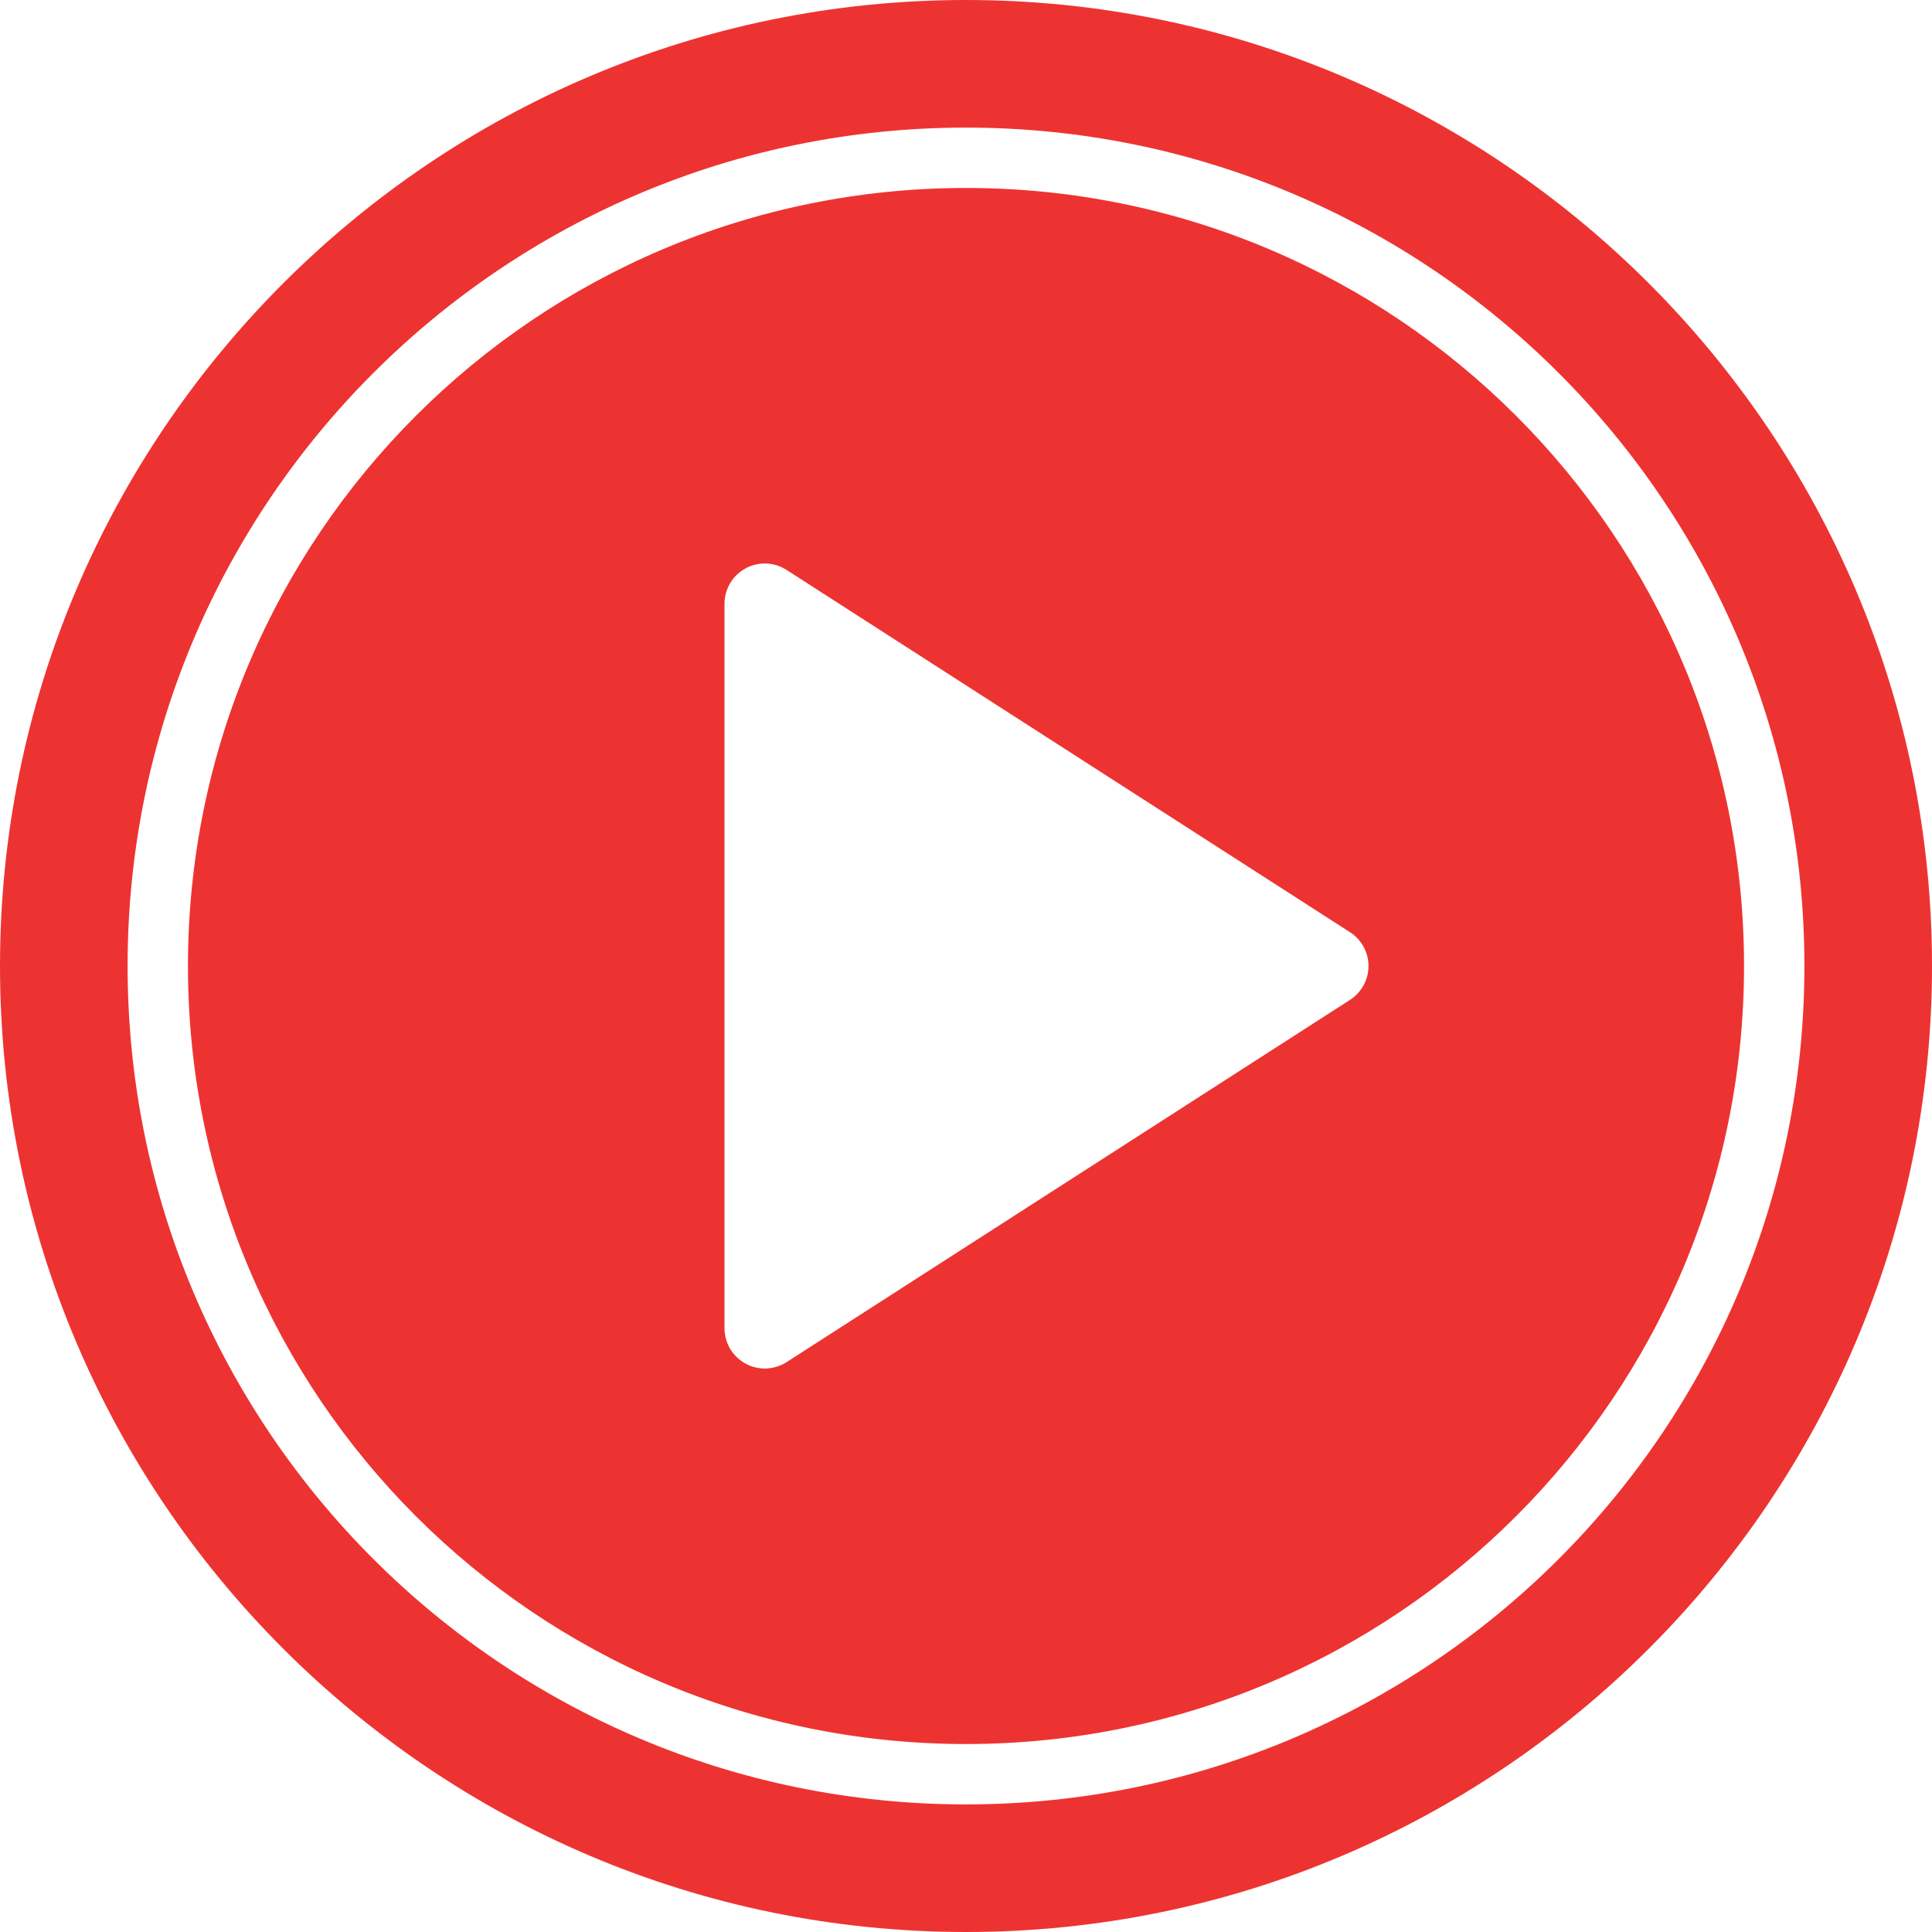
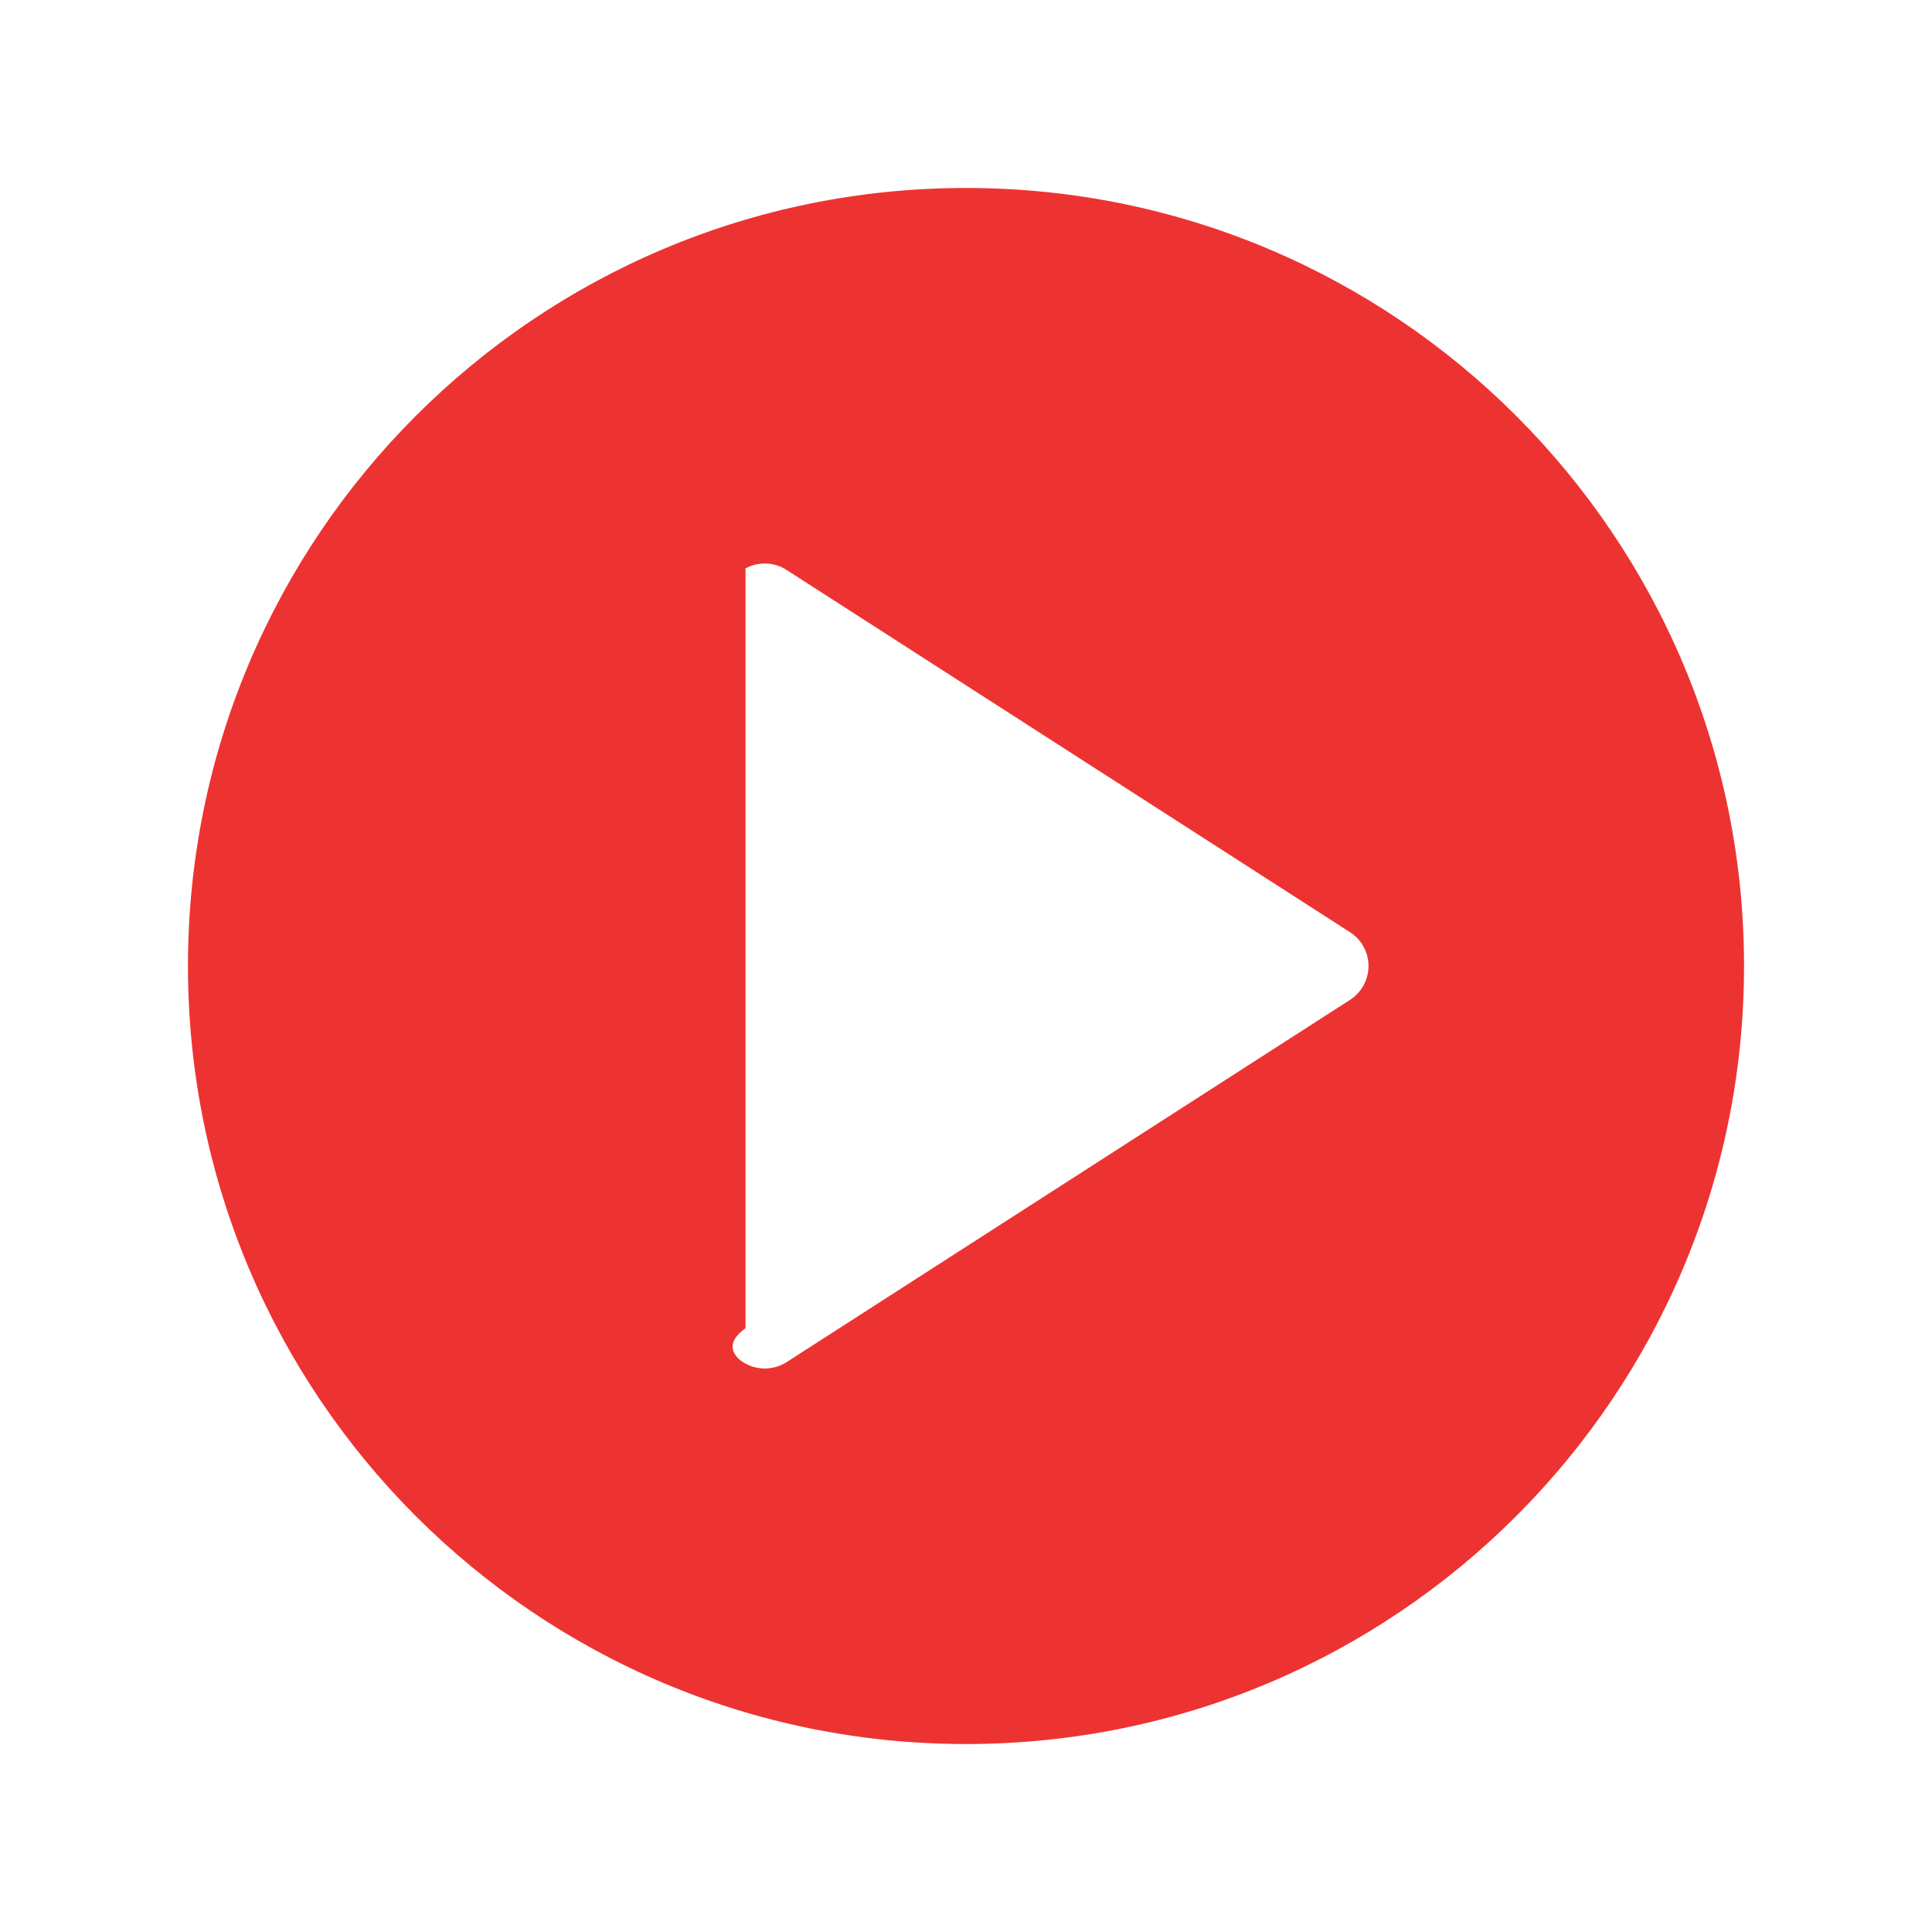
<svg xmlns="http://www.w3.org/2000/svg" width="24" height="24" viewBox="0 0 24 24" fill="none">
-   <path fill-rule="evenodd" clip-rule="evenodd" d="M12 21.665C17.338 21.665 21.665 17.338 21.665 12C21.665 6.662 17.338 2.335 12 2.335C6.662 2.335 2.335 6.662 2.335 12C2.335 17.338 6.662 21.665 12 21.665ZM9.771 16.921L16.77 12.421C16.913 12.329 17 12.17 17 12C17 11.83 16.913 11.671 16.77 11.58L9.771 7.08C9.617 6.98 9.419 6.974 9.261 7.061C9.1 7.149 9 7.317 9 7.5V16.5C9 16.683 9.1 16.851 9.261 16.939C9.335 16.98 9.418 17 9.5 17C9.594 17 9.688 16.974 9.771 16.921Z" fill="#ED3331" />
-   <path fill-rule="evenodd" clip-rule="evenodd" d="M12 0C5.383 0 0 5.383 0 12C0 18.617 5.383 24 12 24C18.617 24 24 18.617 24 12C24 5.383 18.617 0 12 0ZM12 22.415C17.752 22.415 22.415 17.752 22.415 12C22.415 6.248 17.752 1.585 12 1.585C6.248 1.585 1.585 6.248 1.585 12C1.585 17.752 6.248 22.415 12 22.415Z" fill="#ED3331" />
+   <path fill-rule="evenodd" clip-rule="evenodd" d="M12 21.665C17.338 21.665 21.665 17.338 21.665 12C21.665 6.662 17.338 2.335 12 2.335C6.662 2.335 2.335 6.662 2.335 12C2.335 17.338 6.662 21.665 12 21.665ZM9.771 16.921L16.77 12.421C16.913 12.329 17 12.17 17 12C17 11.83 16.913 11.671 16.77 11.58L9.771 7.08C9.617 6.98 9.419 6.974 9.261 7.061V16.5C9 16.683 9.1 16.851 9.261 16.939C9.335 16.98 9.418 17 9.5 17C9.594 17 9.688 16.974 9.771 16.921Z" fill="#ED3331" />
</svg>